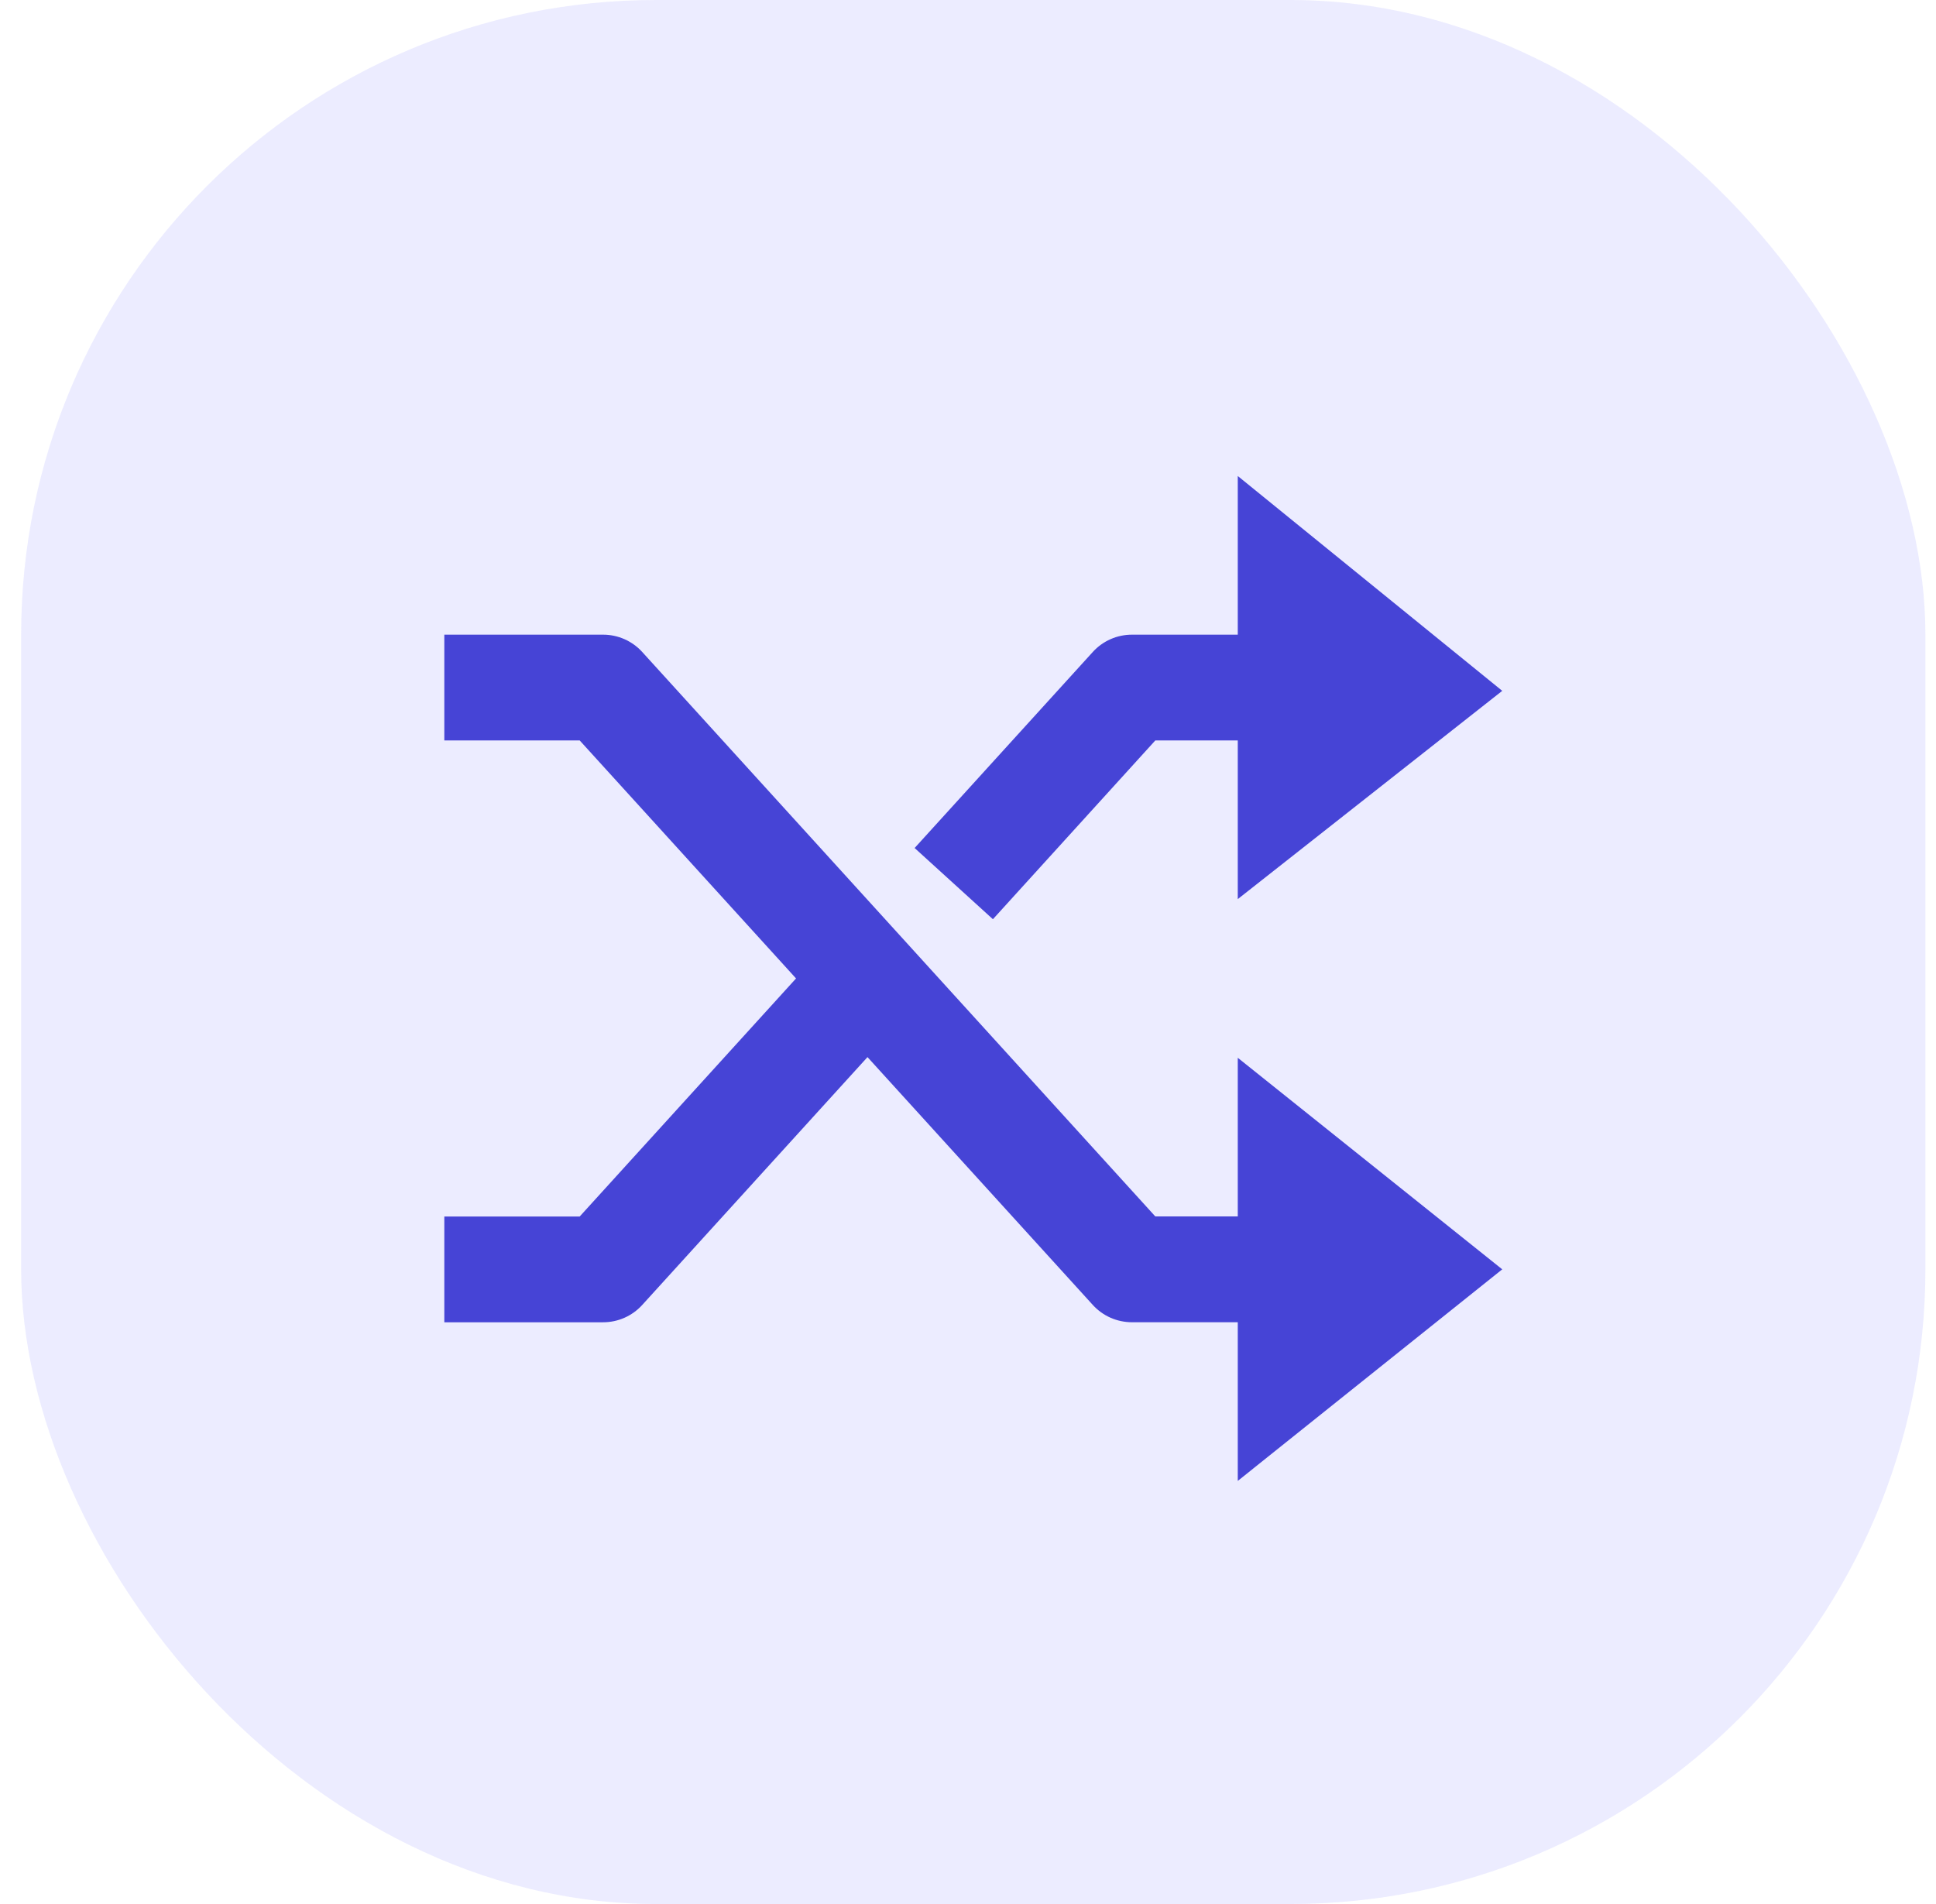
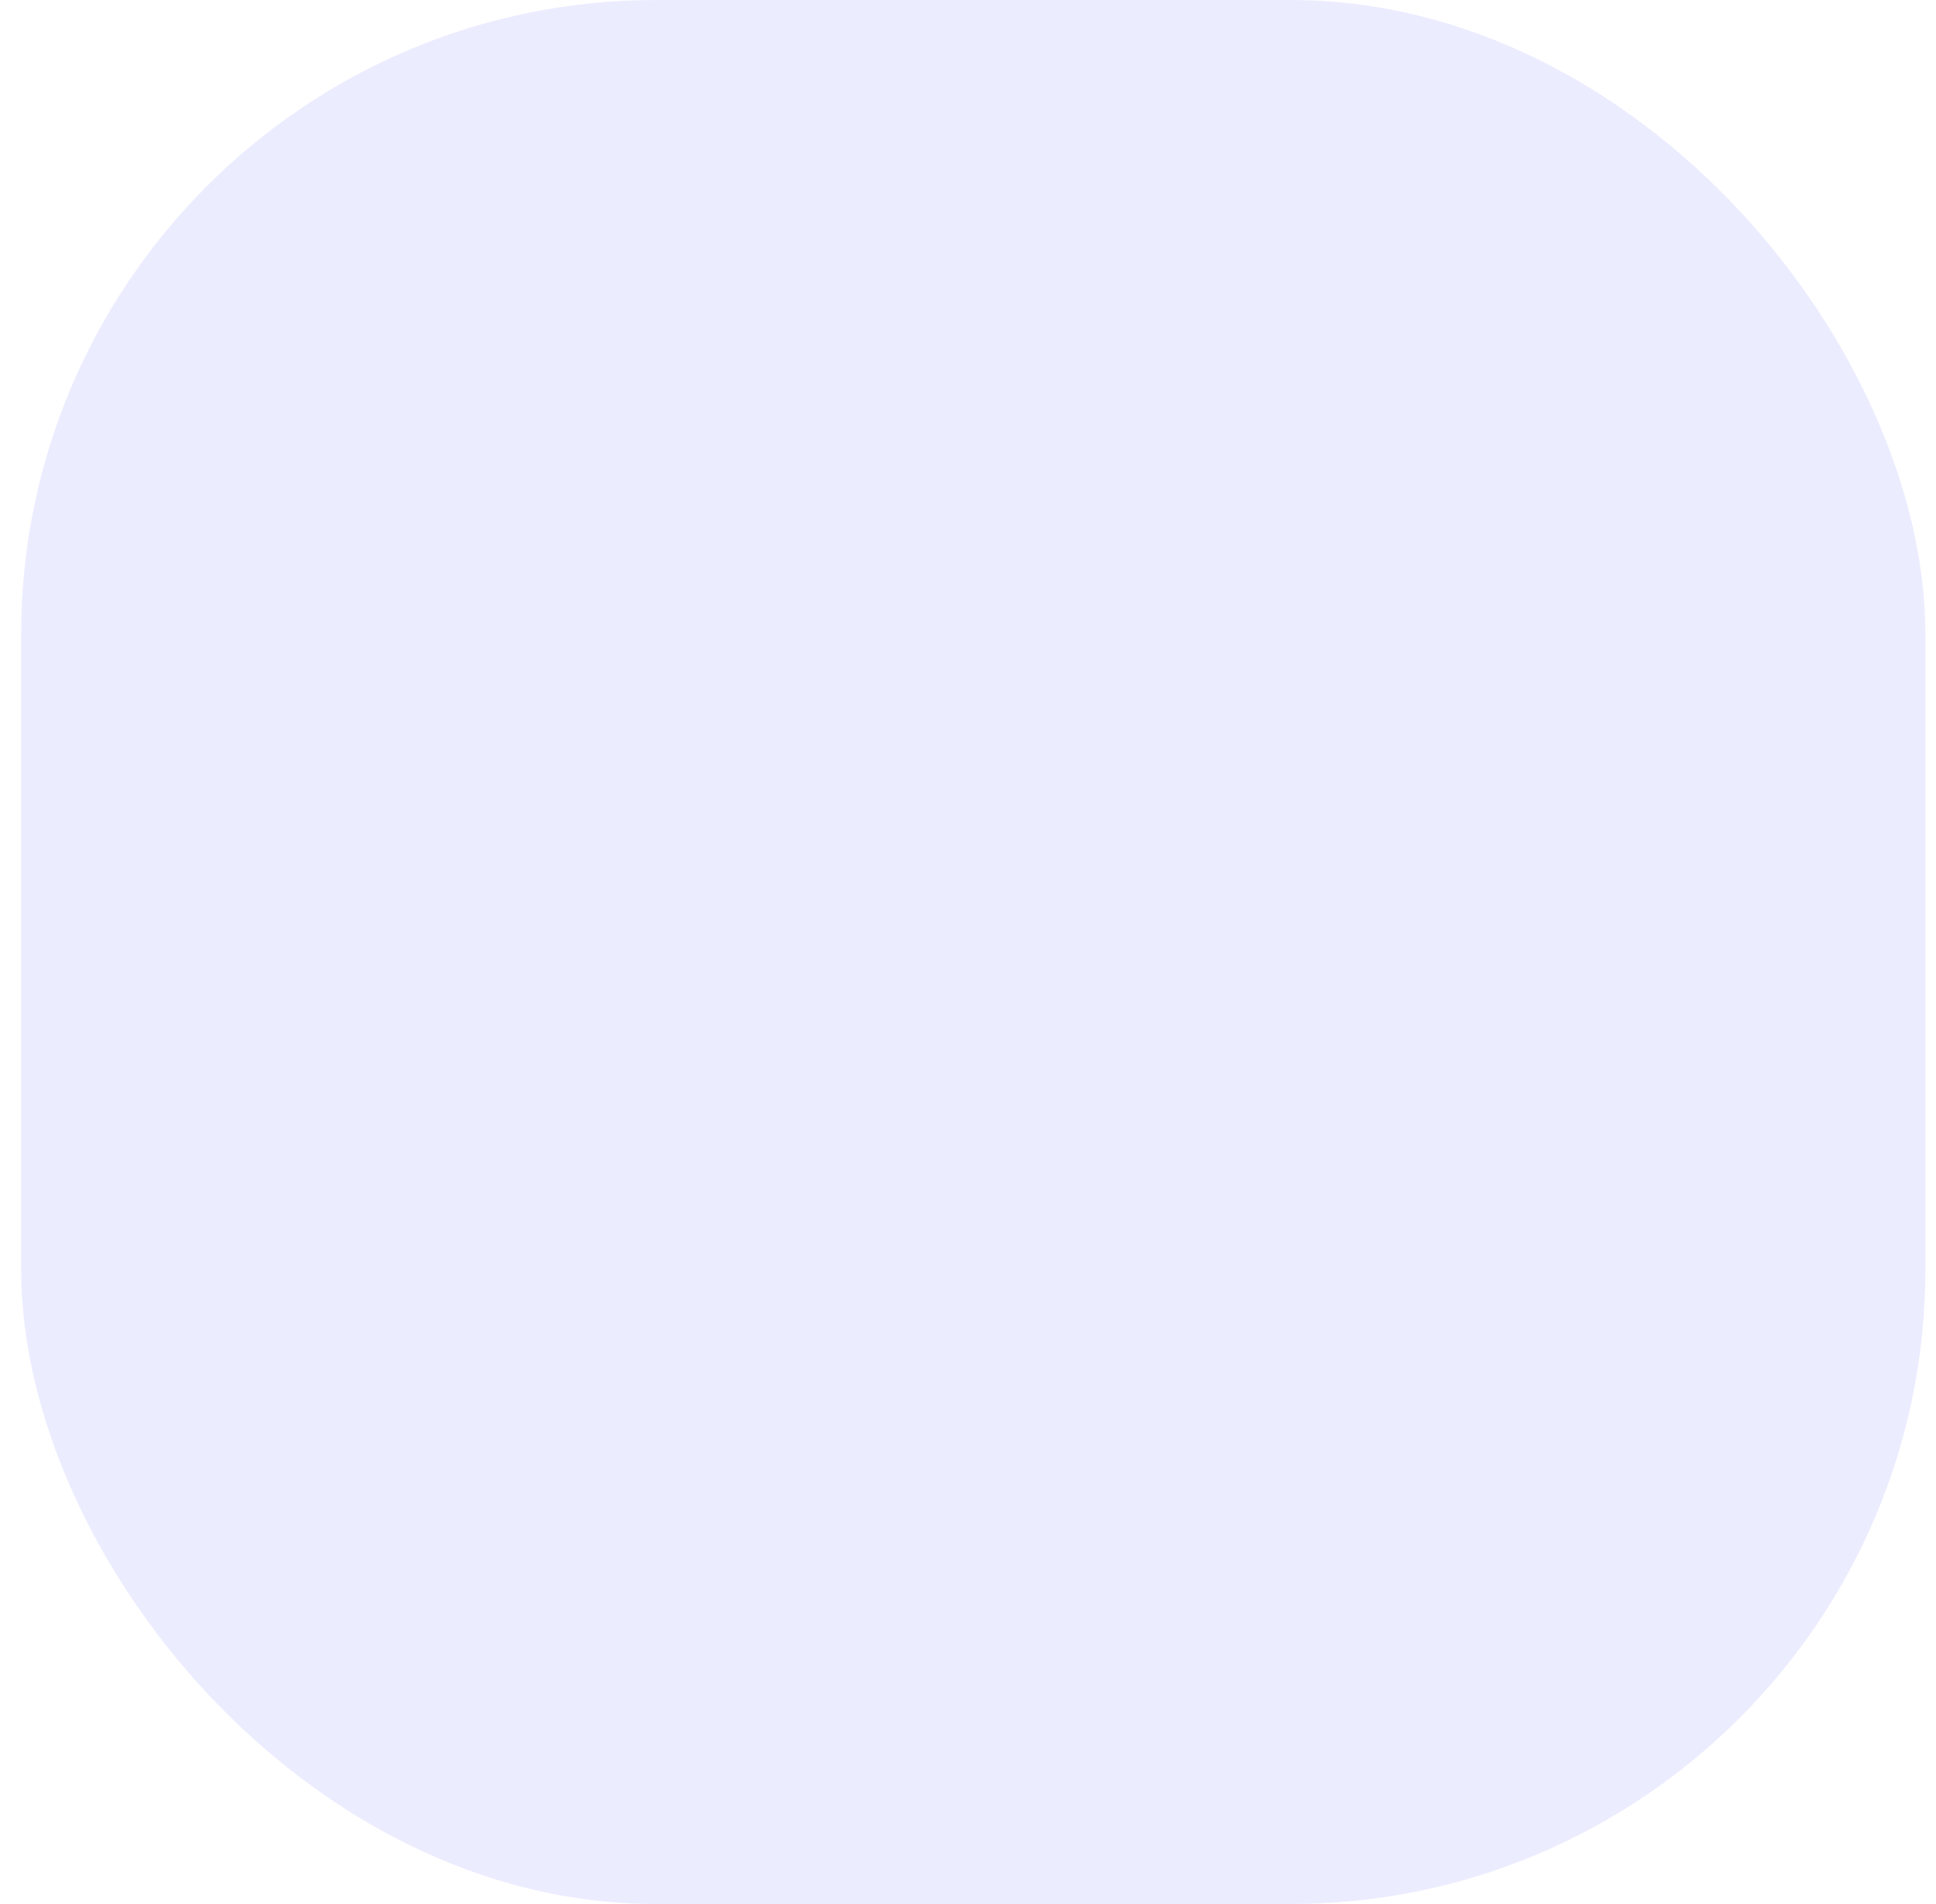
<svg xmlns="http://www.w3.org/2000/svg" width="61" height="60" viewBox="0 0 61 60" fill="none">
  <rect x="0.666" width="60" height="60" rx="20" fill="#8280FF" fill-opacity="0.15" />
-   <path d="M39 38.333H36.402L20.235 20.545C20.079 20.373 19.888 20.236 19.676 20.142C19.463 20.048 19.234 20 19.002 20H14V23.333H18.265L25.082 30.833L18.265 38.335H14V41.668H19.002C19.234 41.668 19.463 41.62 19.676 41.526C19.888 41.432 20.079 41.295 20.235 41.123L27.333 33.312L34.432 41.122C34.588 41.293 34.778 41.431 34.991 41.525C35.203 41.618 35.433 41.667 35.665 41.667H39V46.667L47.333 40L39 33.333V38.333Z" fill="#4644D6" />
-   <path d="M36.402 23.333H39V28.333L47.333 21.77L39 15V20H35.665C35.433 20 35.203 20.048 34.991 20.142C34.778 20.236 34.588 20.373 34.432 20.545L28.818 26.723L31.285 28.967L36.402 23.333Z" fill="#4644D6" />
</svg>